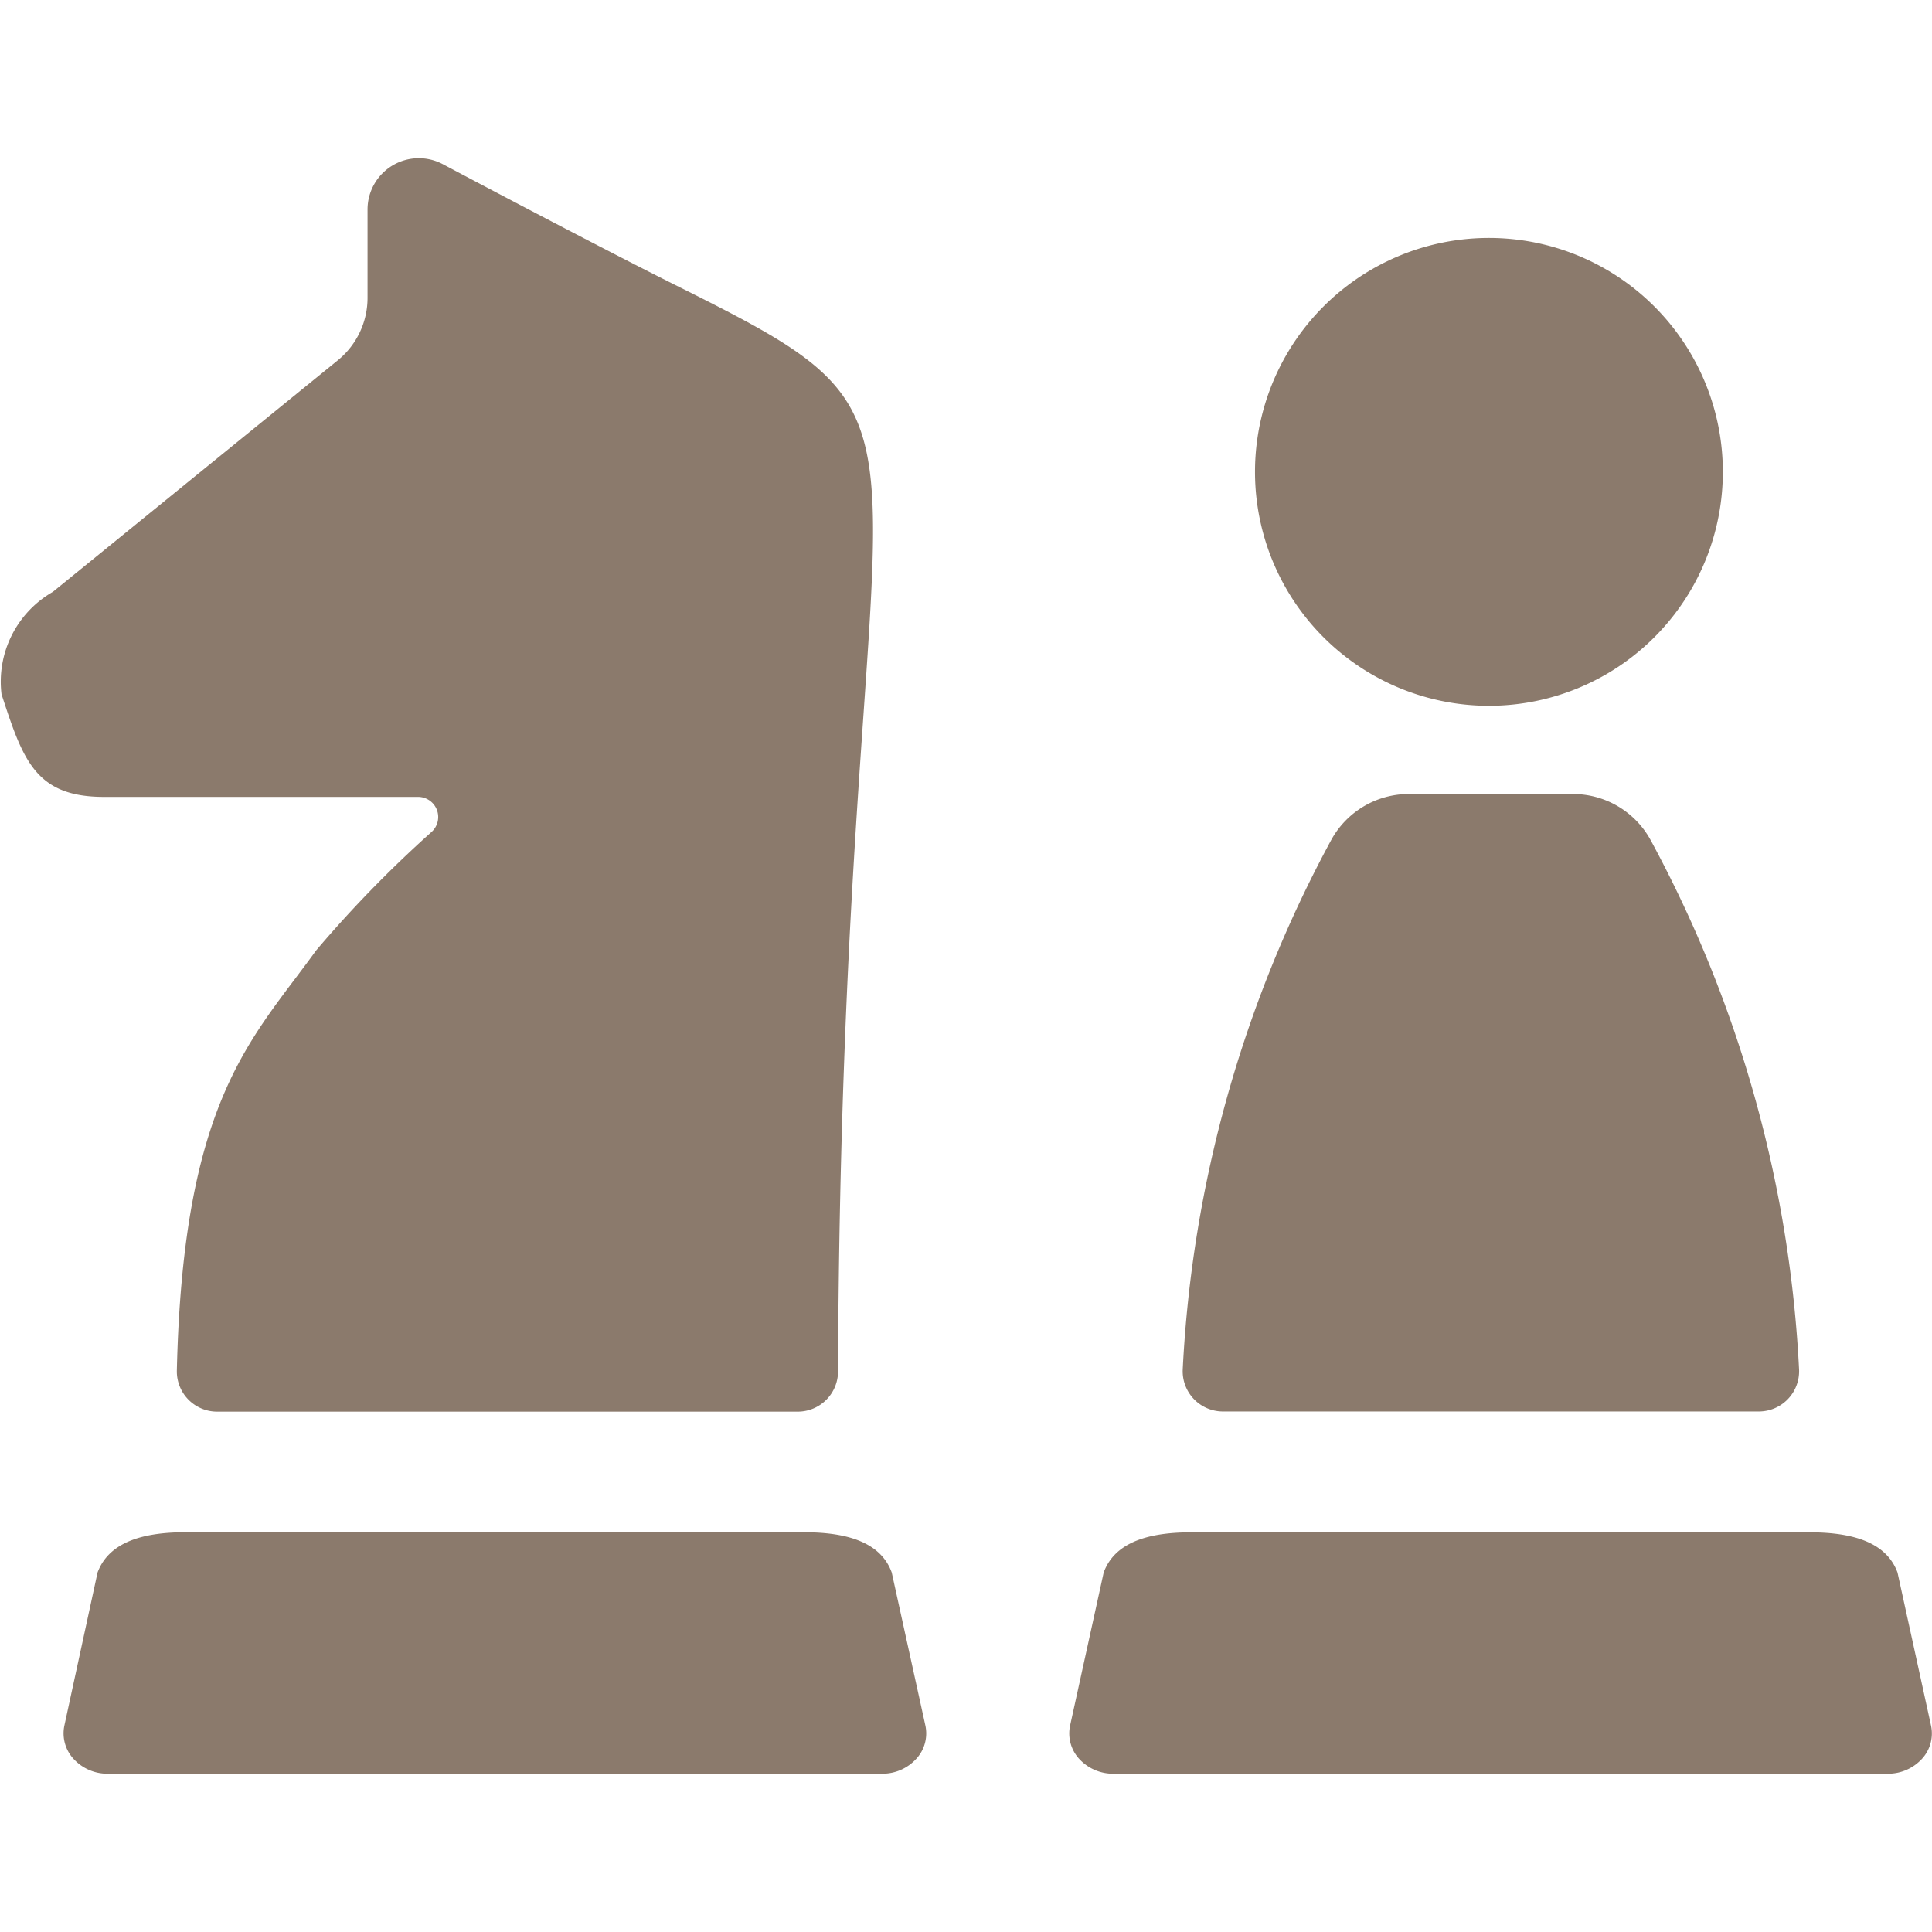
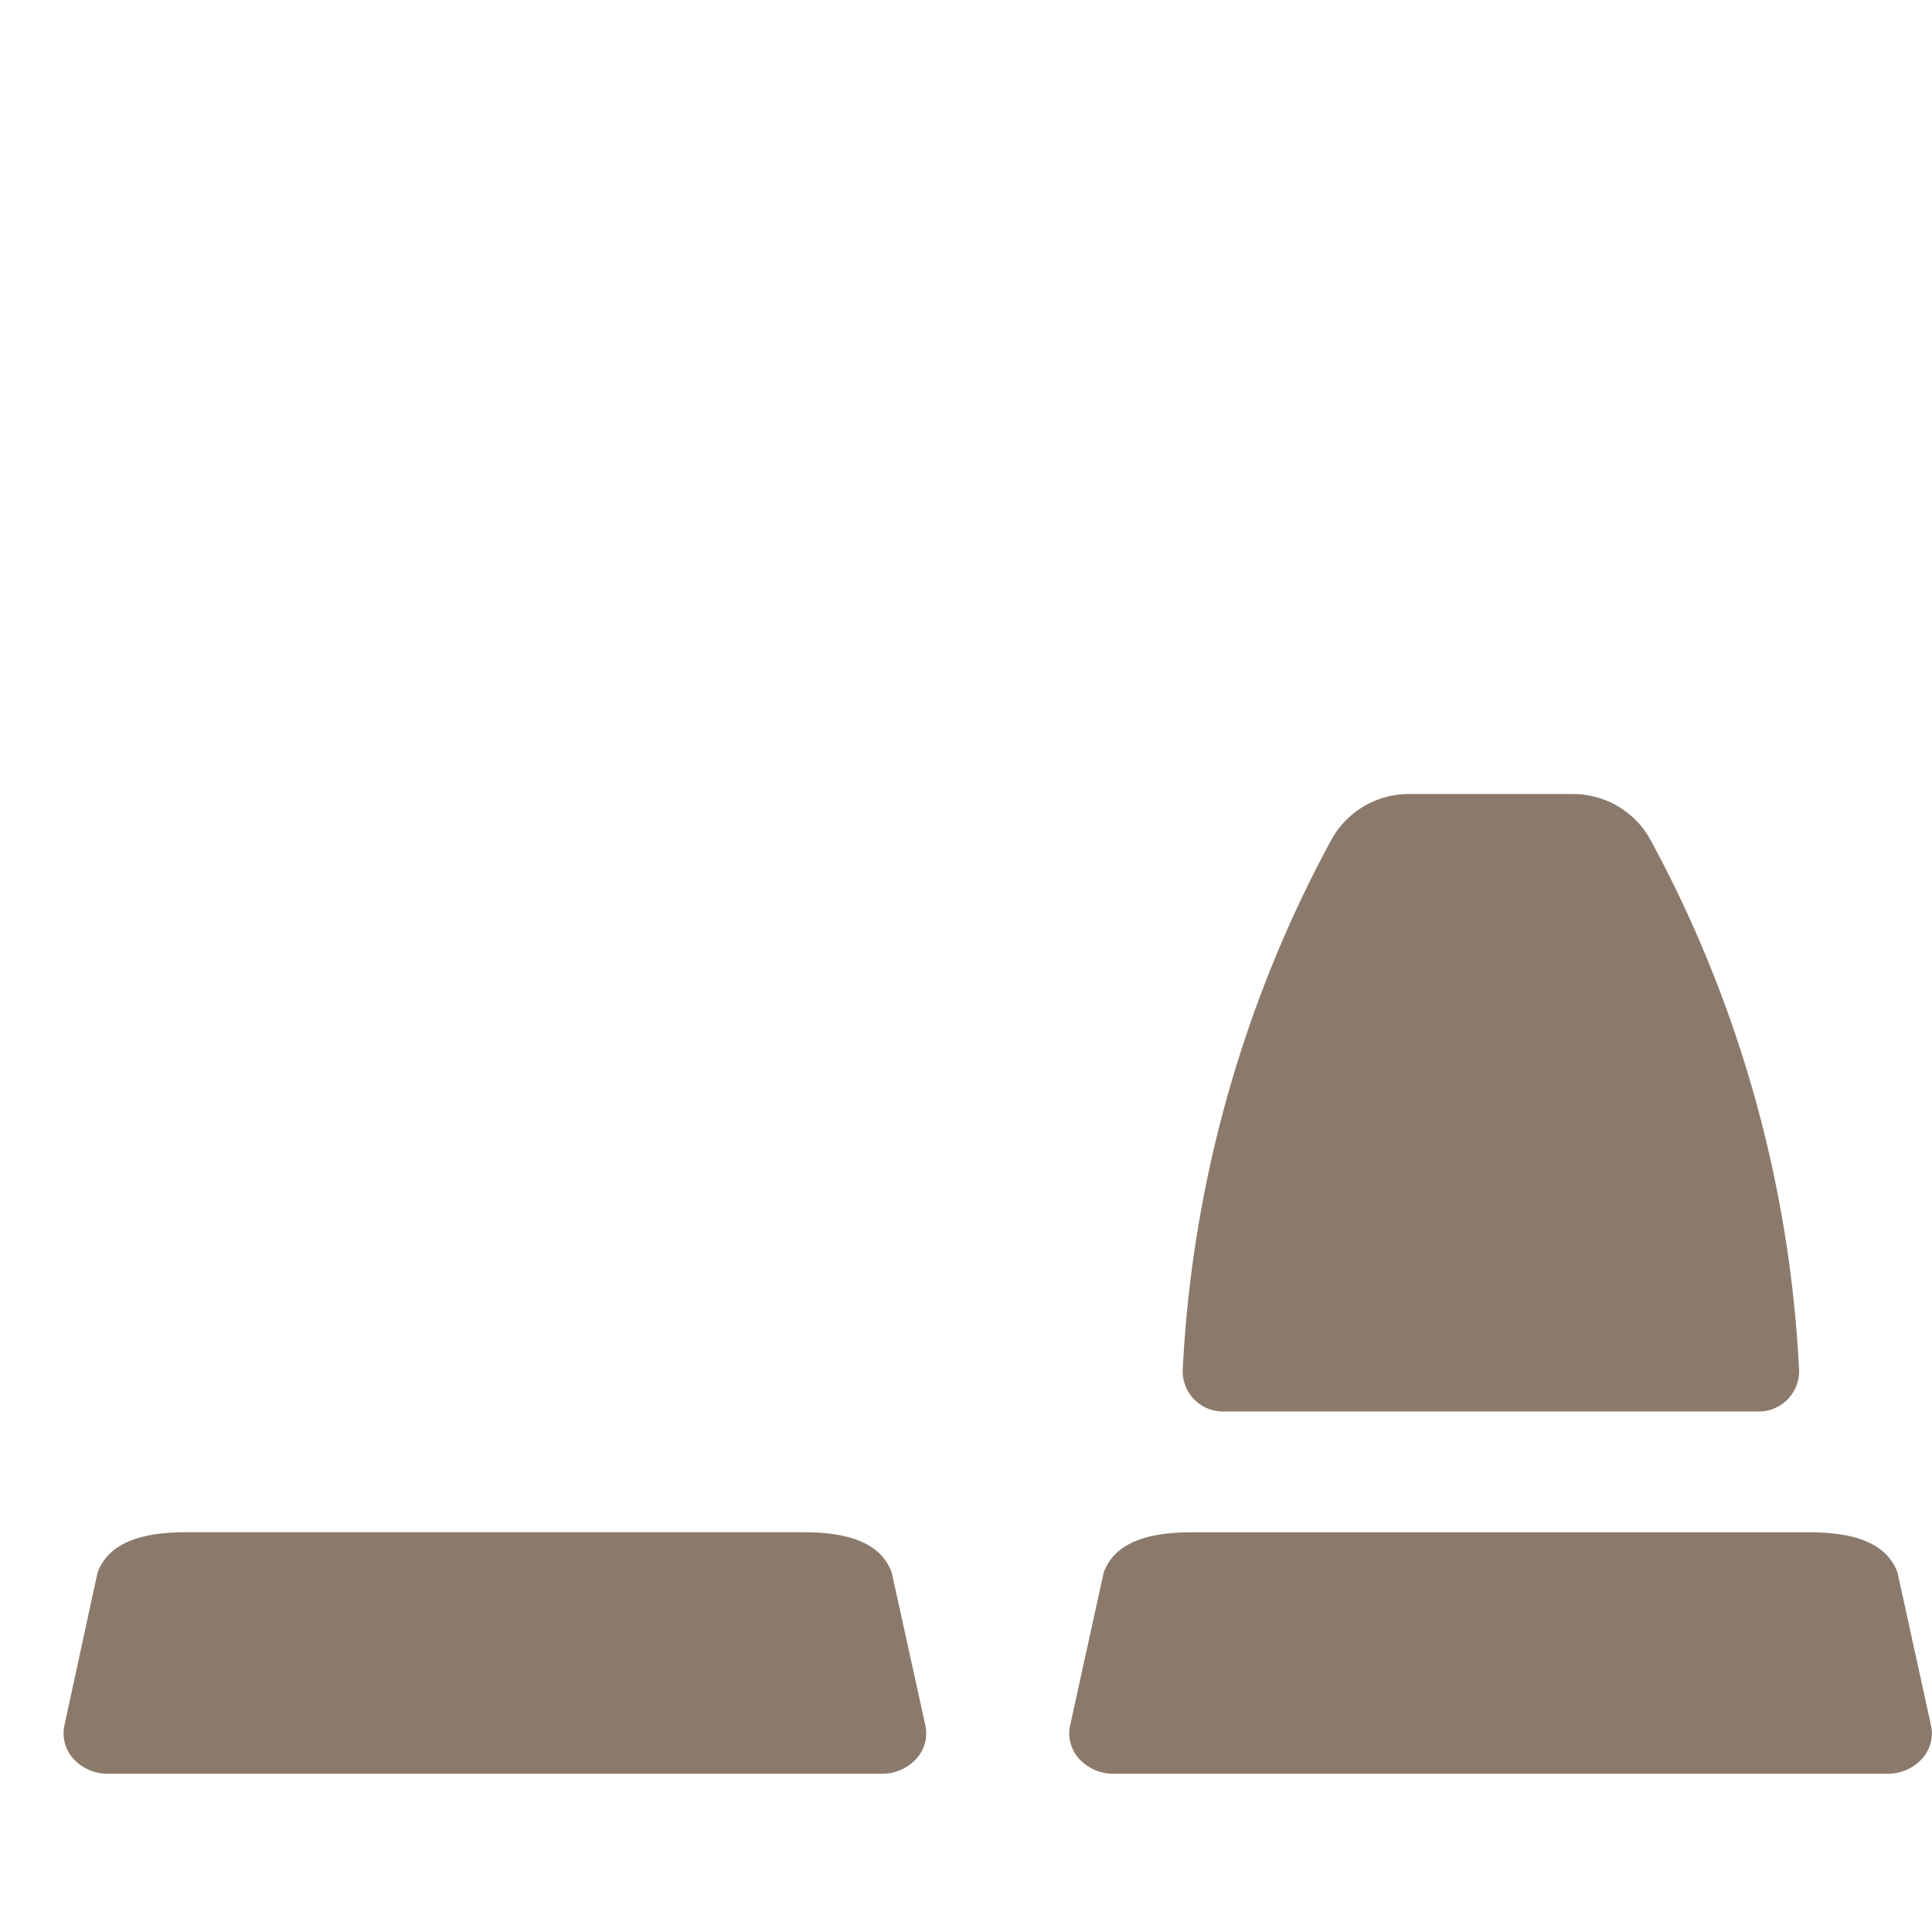
<svg xmlns="http://www.w3.org/2000/svg" viewBox="0 0 140 140" height="140" width="140">
  <g transform="matrix(5.833,0,0,5.833,0,0)">
-     <path d="M5.193,9.9a.25.25,0,0,1,.171.433,14.939,14.939,0,0,0-1.438,1.476c-.793,1.1-1.651,1.838-1.729,5.216a.5.5,0,0,0,.5.512H9.911a.5.5,0,0,0,.5-.5c.046-12.264,1.784-11.6-2.03-13.5C7.6,3.146,6.352,2.491,5.5,2.039a.637.637,0,0,0-.934.563V3.7a1,1,0,0,1-.368.775L.656,7.353A1.286,1.286,0,0,0,.019,8.625C.285,9.439.437,9.9,1.292,9.9Z" fill="#8b7a6c" stroke="none" stroke-linecap="round" stroke-linejoin="round" stroke-width="0" />
    <path d="M11.078,19.535c-.149-.409-.624-.5-1.1-.5H2.312c-.472,0-.947.091-1.1.5L.8,21.436a.468.468,0,0,0,.114.415.569.569,0,0,0,.424.184h9.621a.569.569,0,0,0,.423-.184.465.465,0,0,0,.114-.415Z" fill="#8b7a6c" stroke="none" stroke-linecap="round" stroke-linejoin="round" stroke-width="0" />
    <path d="M23.989,21.436l-.416-1.9c-.15-.409-.625-.5-1.1-.5H14.806c-.471,0-.946.091-1.095.5l-.417,1.9a.468.468,0,0,0,.113.415.571.571,0,0,0,.424.184h9.621a.571.571,0,0,0,.424-.184A.465.465,0,0,0,23.989,21.436Z" fill="#8b7a6c" stroke="none" stroke-linecap="round" stroke-linejoin="round" stroke-width="0" />
    <path d="M15.2,17.535h6.65a.5.5,0,0,0,.5-.52,15.413,15.413,0,0,0-1.845-6.58,1.1,1.1,0,0,0-.962-.571H17.5a1.1,1.1,0,0,0-.962.571,15.427,15.427,0,0,0-1.845,6.58.5.5,0,0,0,.5.52Z" fill="#8b7a6c" stroke="none" stroke-linecap="round" stroke-linejoin="round" stroke-width="0" />
-     <path d="M15.591 5.862 A2.906 2.906 0 1 0 21.403 5.862 A2.906 2.906 0 1 0 15.591 5.862 Z" fill="#8b7a6c" stroke="none" stroke-linecap="round" stroke-linejoin="round" stroke-width="0" />
  </g>
</svg>